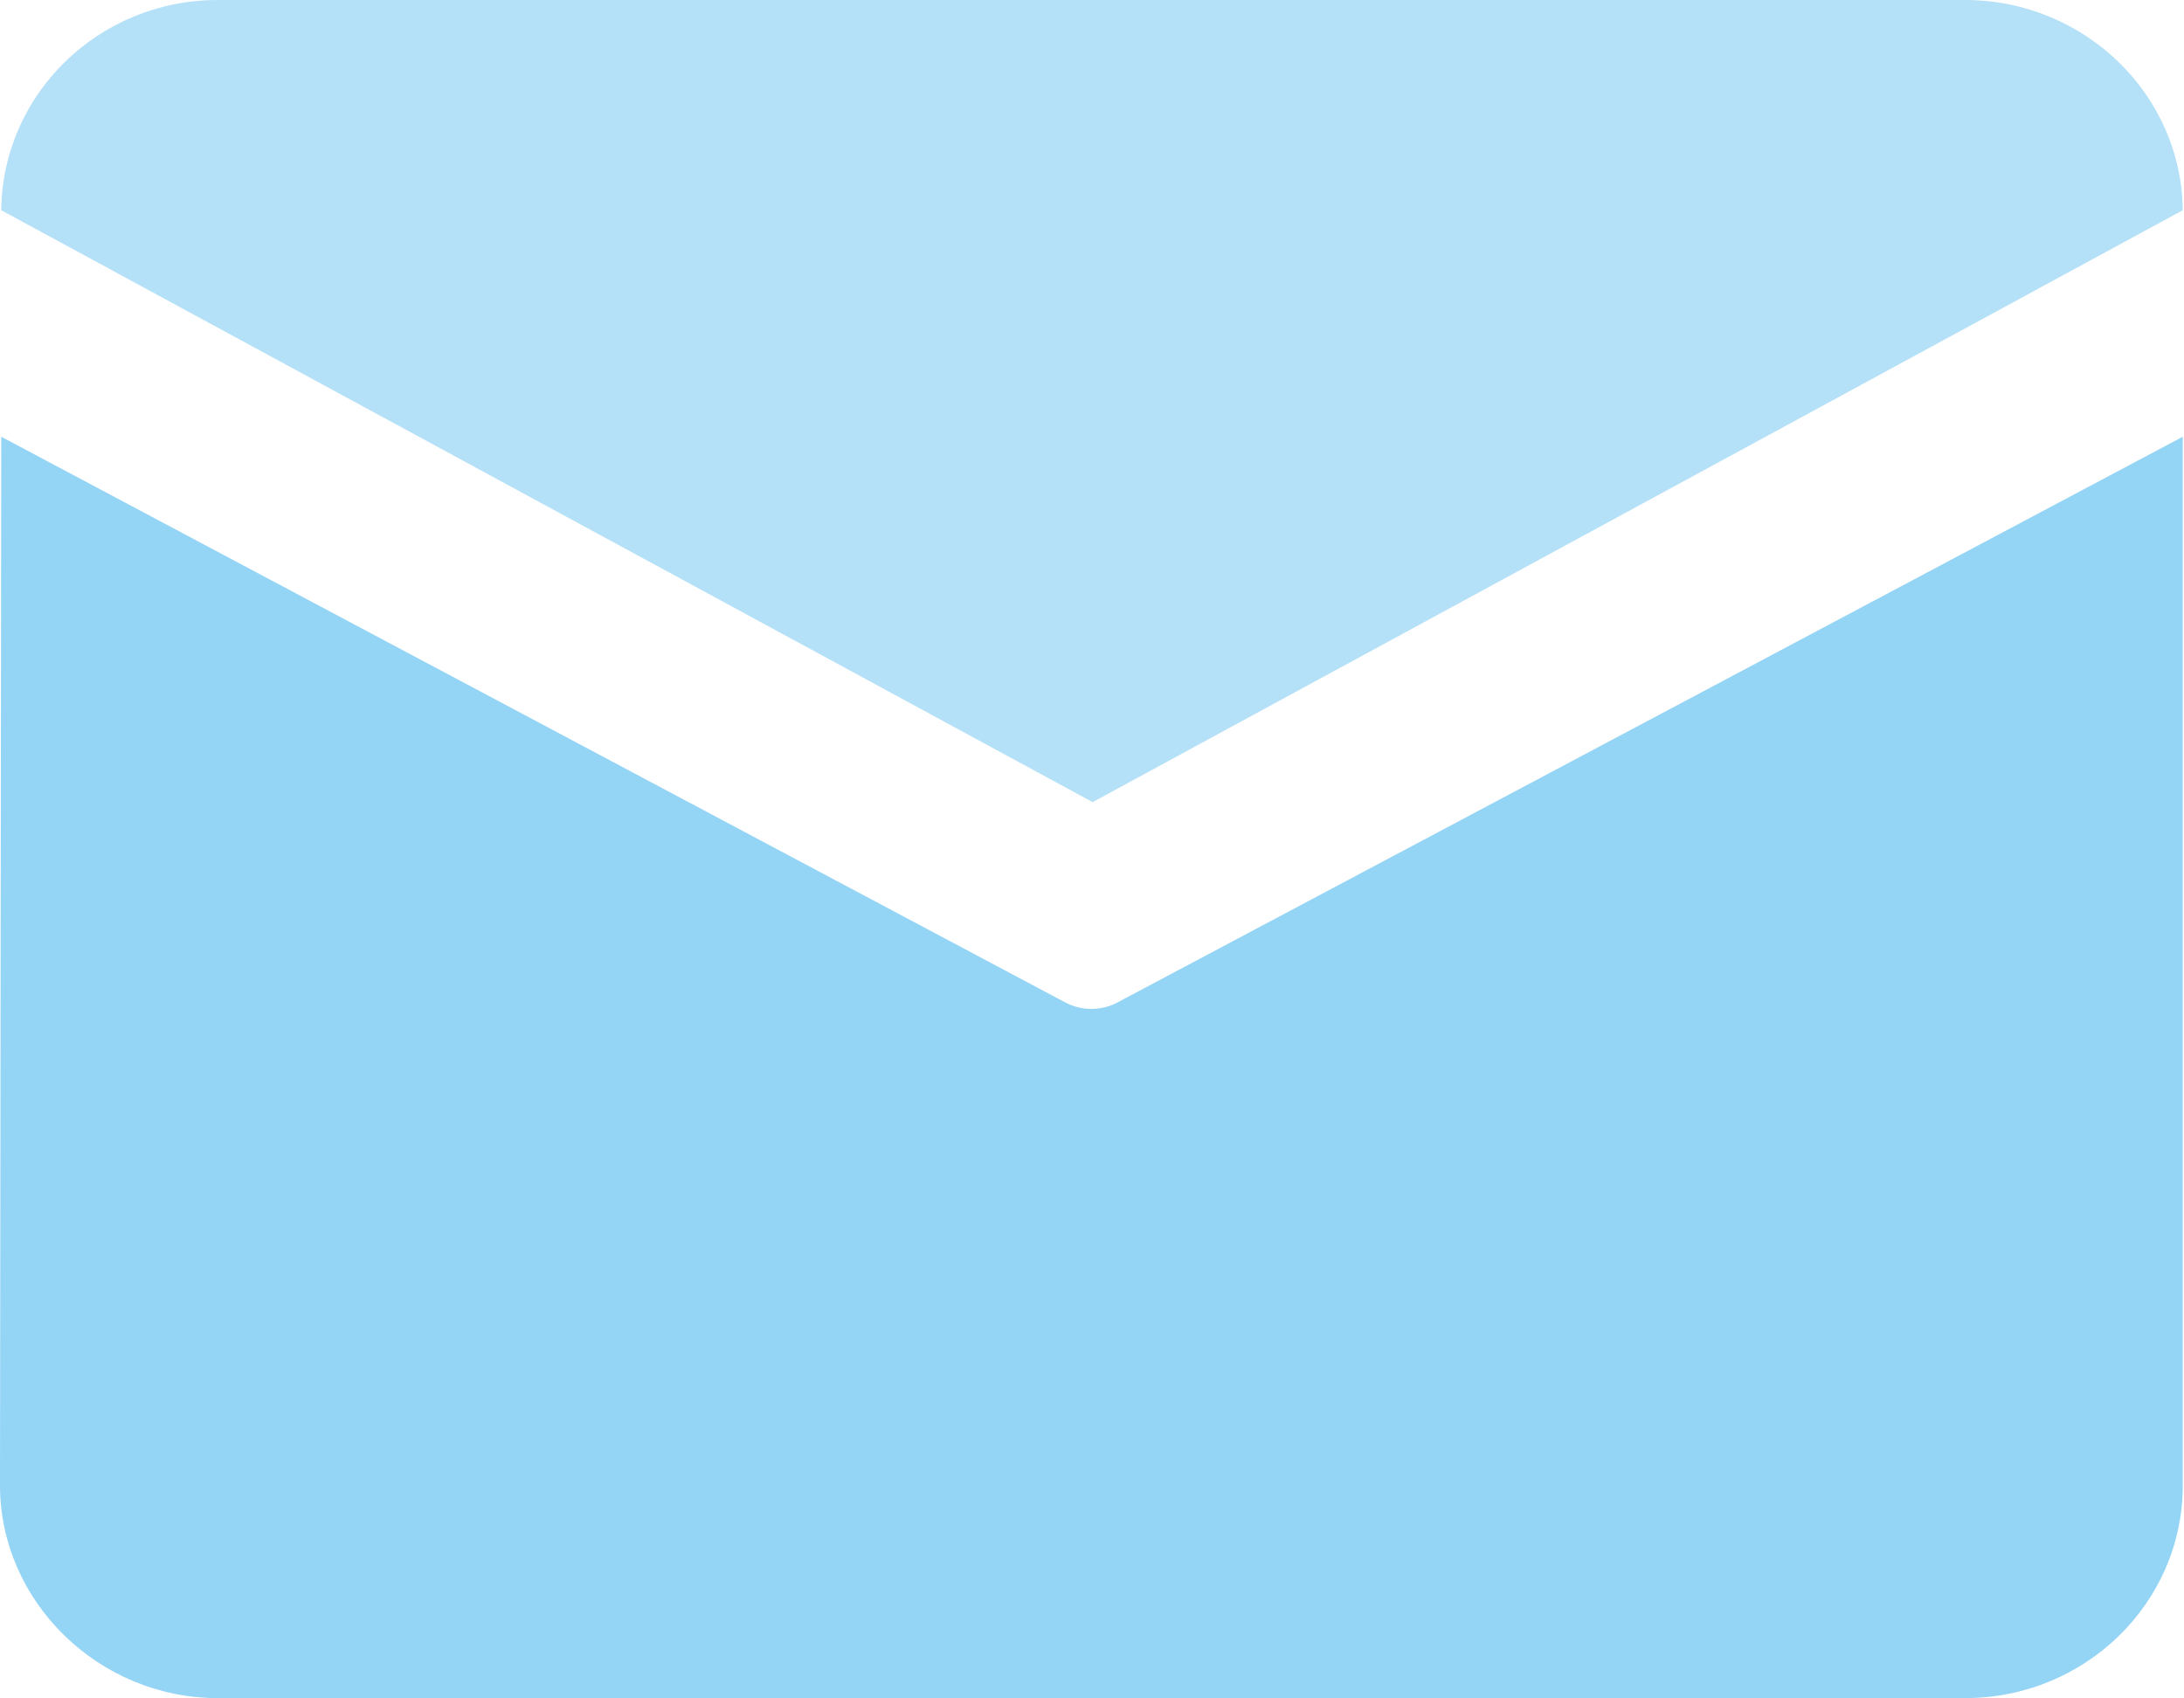
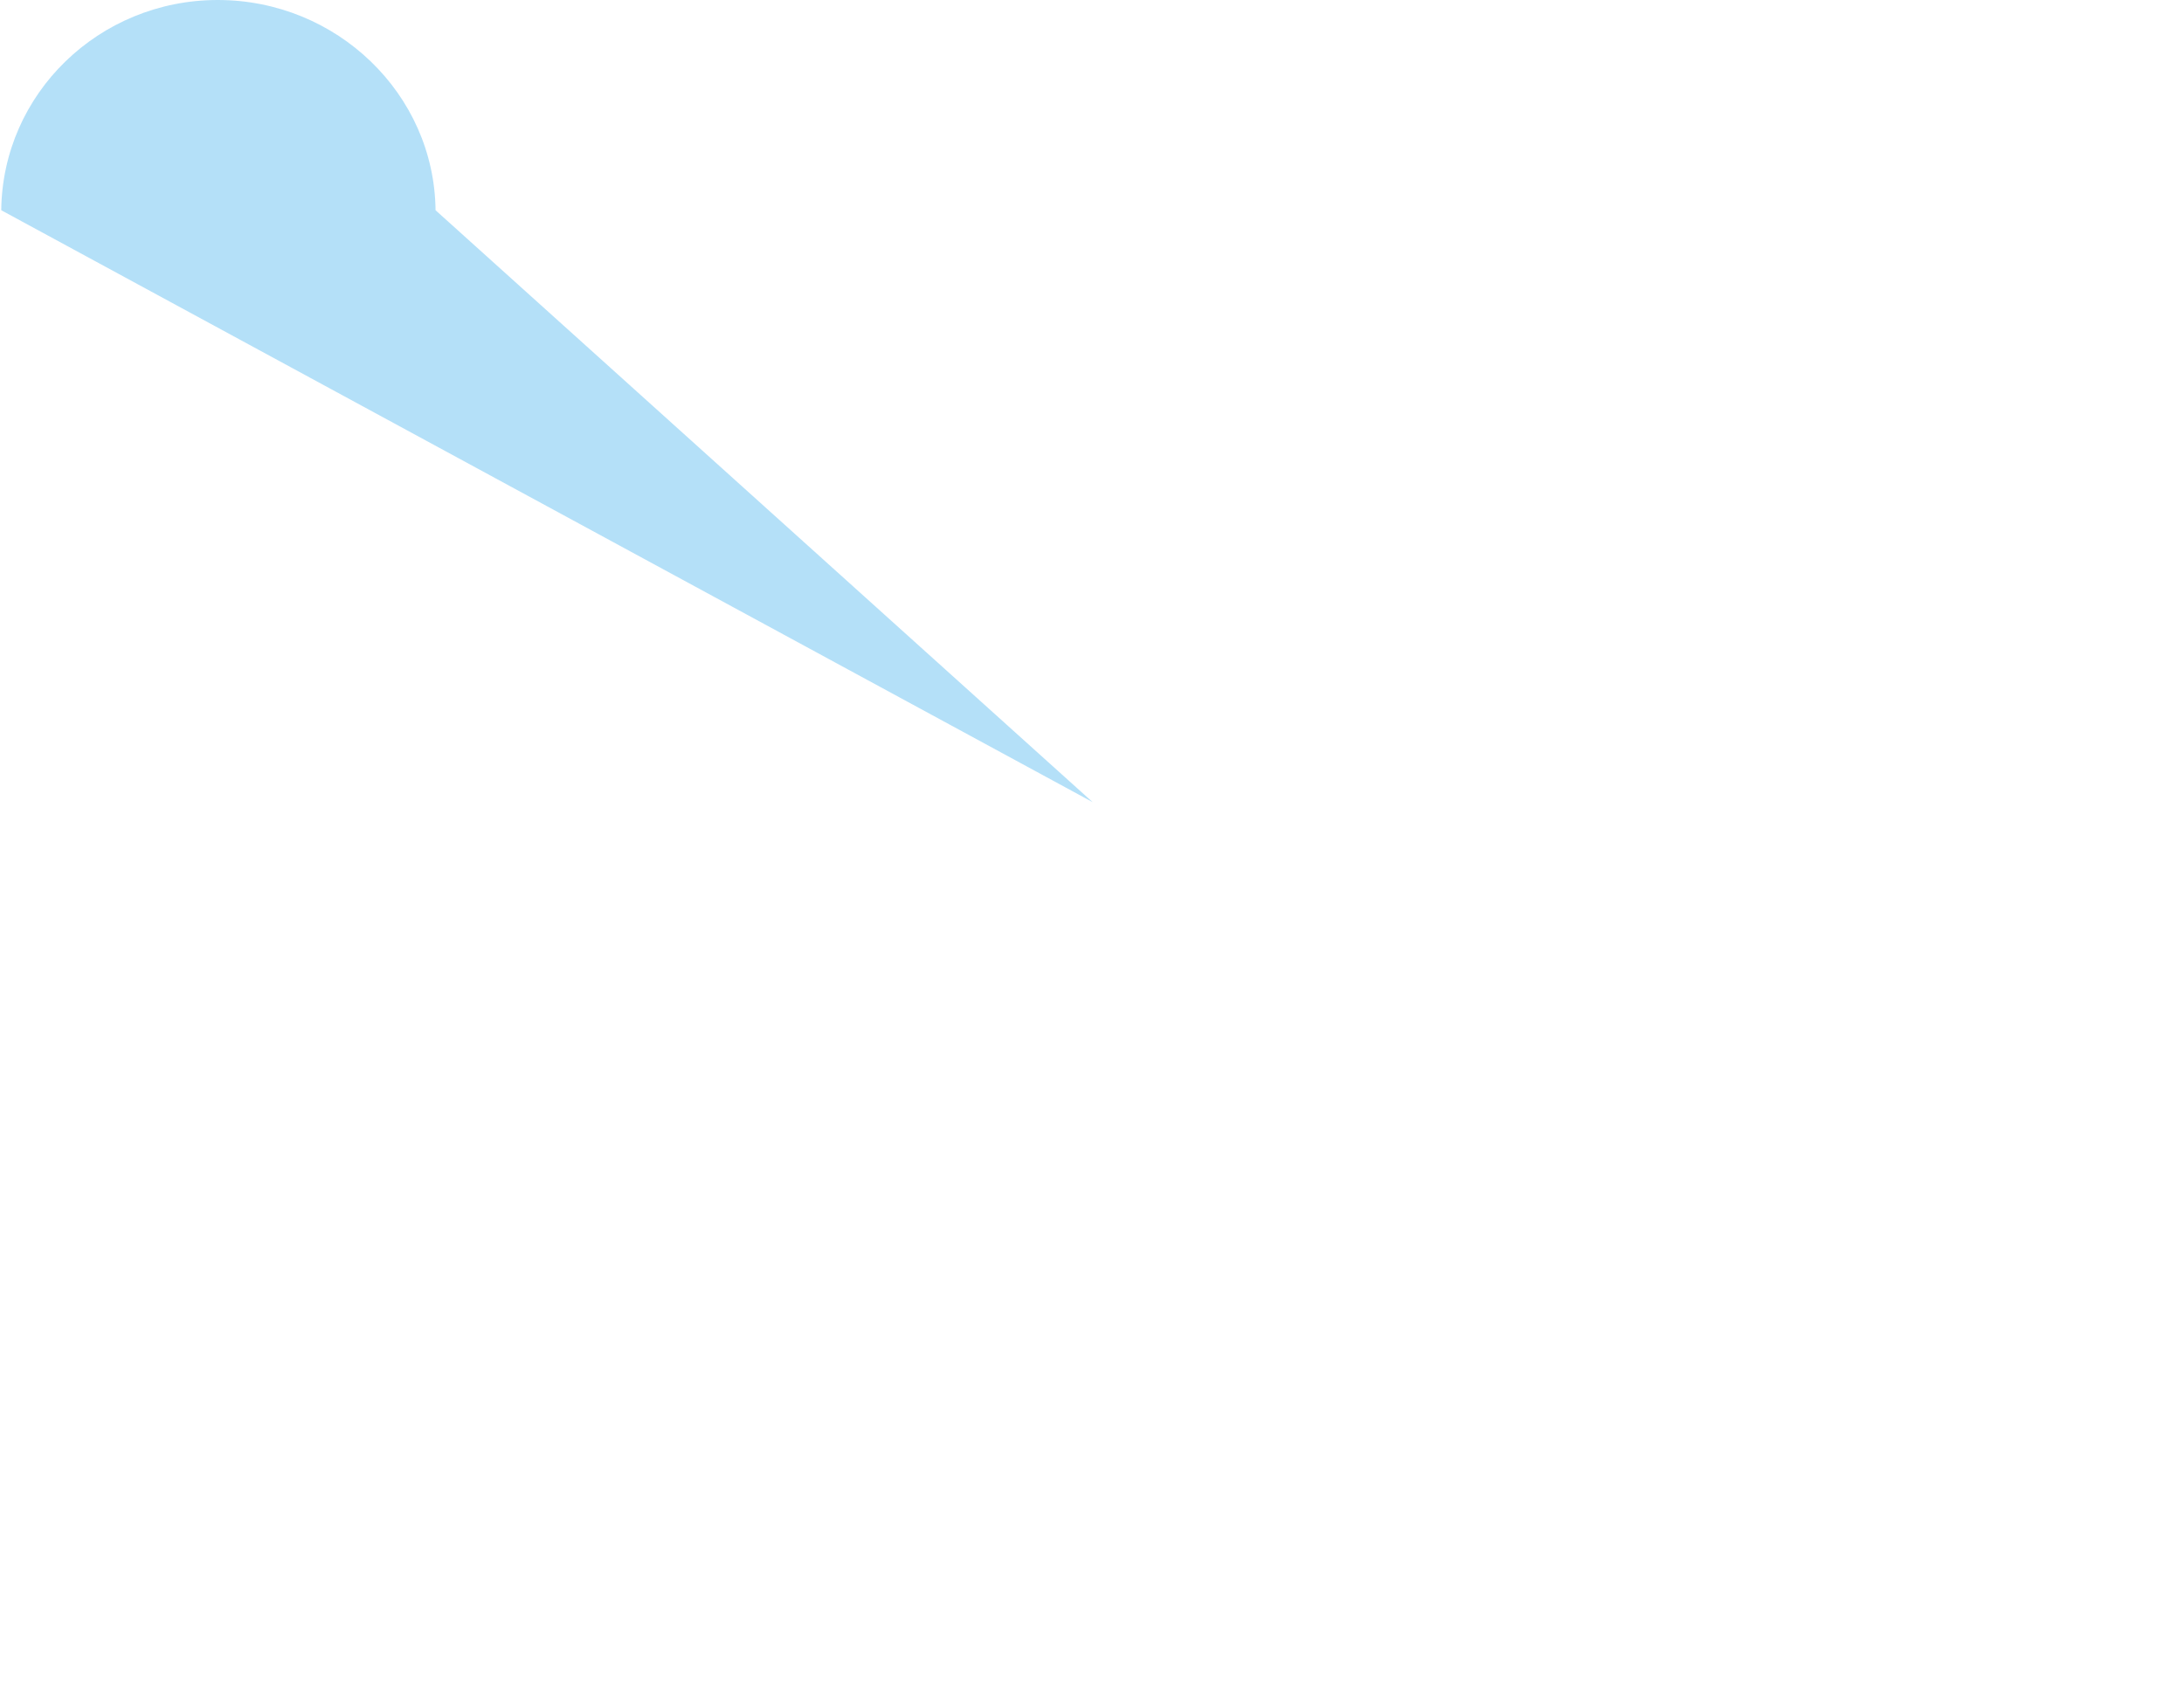
<svg xmlns="http://www.w3.org/2000/svg" version="1.1" id="图层_1" x="0px" y="0px" viewBox="0 0 174.5 135.7" style="enable-background:new 0 0 174.5 135.7;" xml:space="preserve">
  <style type="text/css">
	.st0{opacity:0.7;fill:#94D4F5;enable-background:new    ;}
	.st1{fill:#94D4F5;}
</style>
-   <path class="st0" d="M17.4,0H157c9.5,0,17.3,7.5,17.4,16.8L87.3,64.1L0.1,16.8C0.2,7.5,7.9,0,17.4,0L17.4,0z" />
-   <path class="st1" d="M0.1,34.9L0,118.7c0,9.3,7.9,17,17.4,17H157c9.6,0,17.4-7.6,17.4-17V34.9L89.3,80.1c-1.3,0.7-2.9,0.7-4.2,0  L0.1,34.9L0.1,34.9z" />
+   <path class="st0" d="M17.4,0c9.5,0,17.3,7.5,17.4,16.8L87.3,64.1L0.1,16.8C0.2,7.5,7.9,0,17.4,0L17.4,0z" />
</svg>